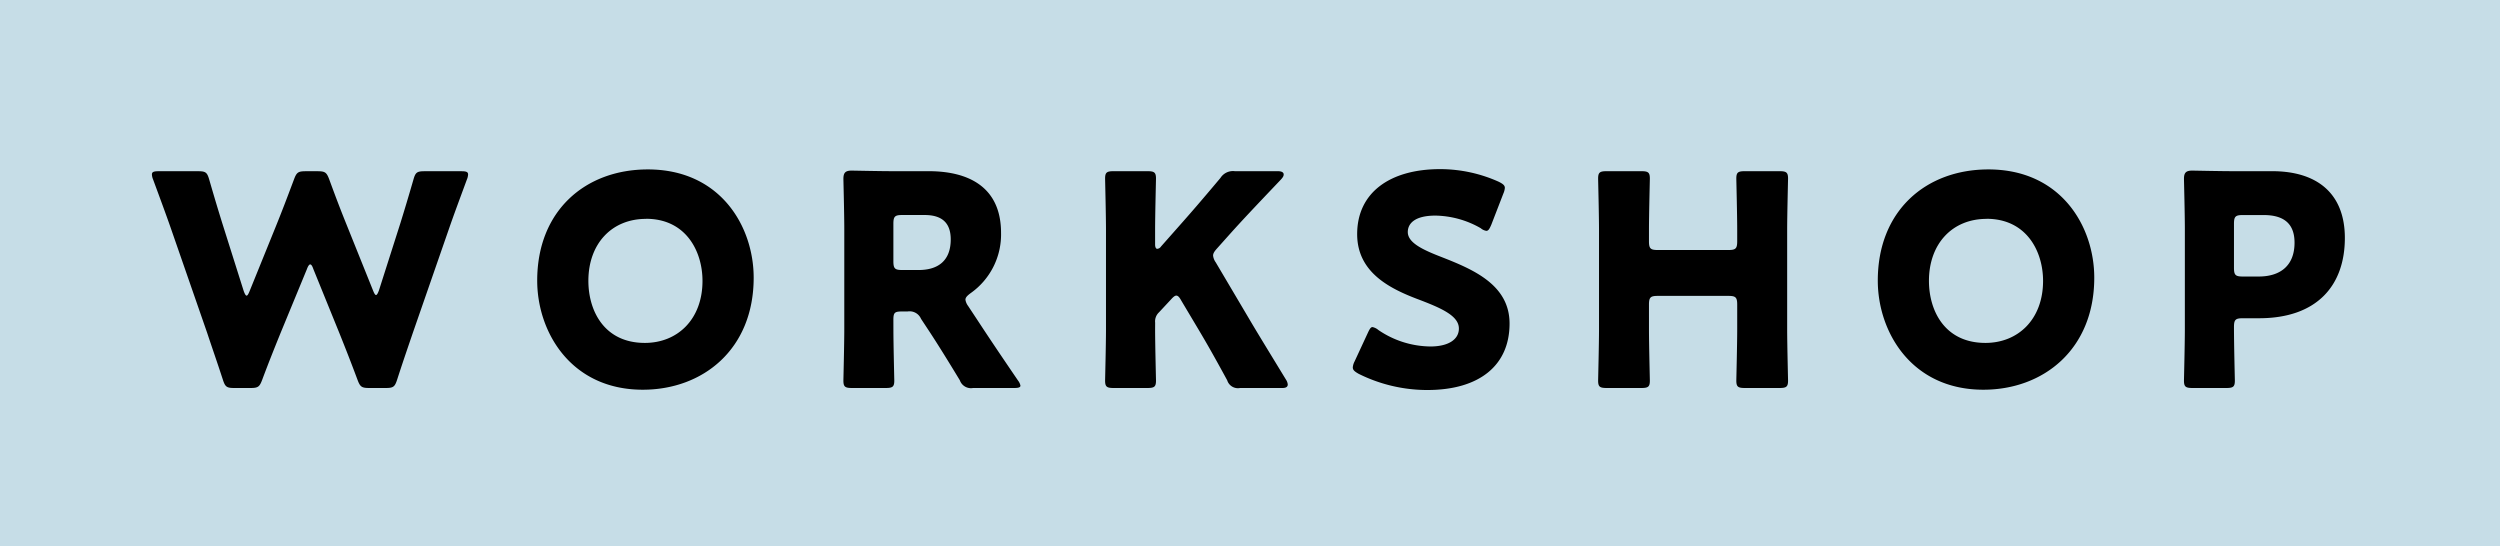
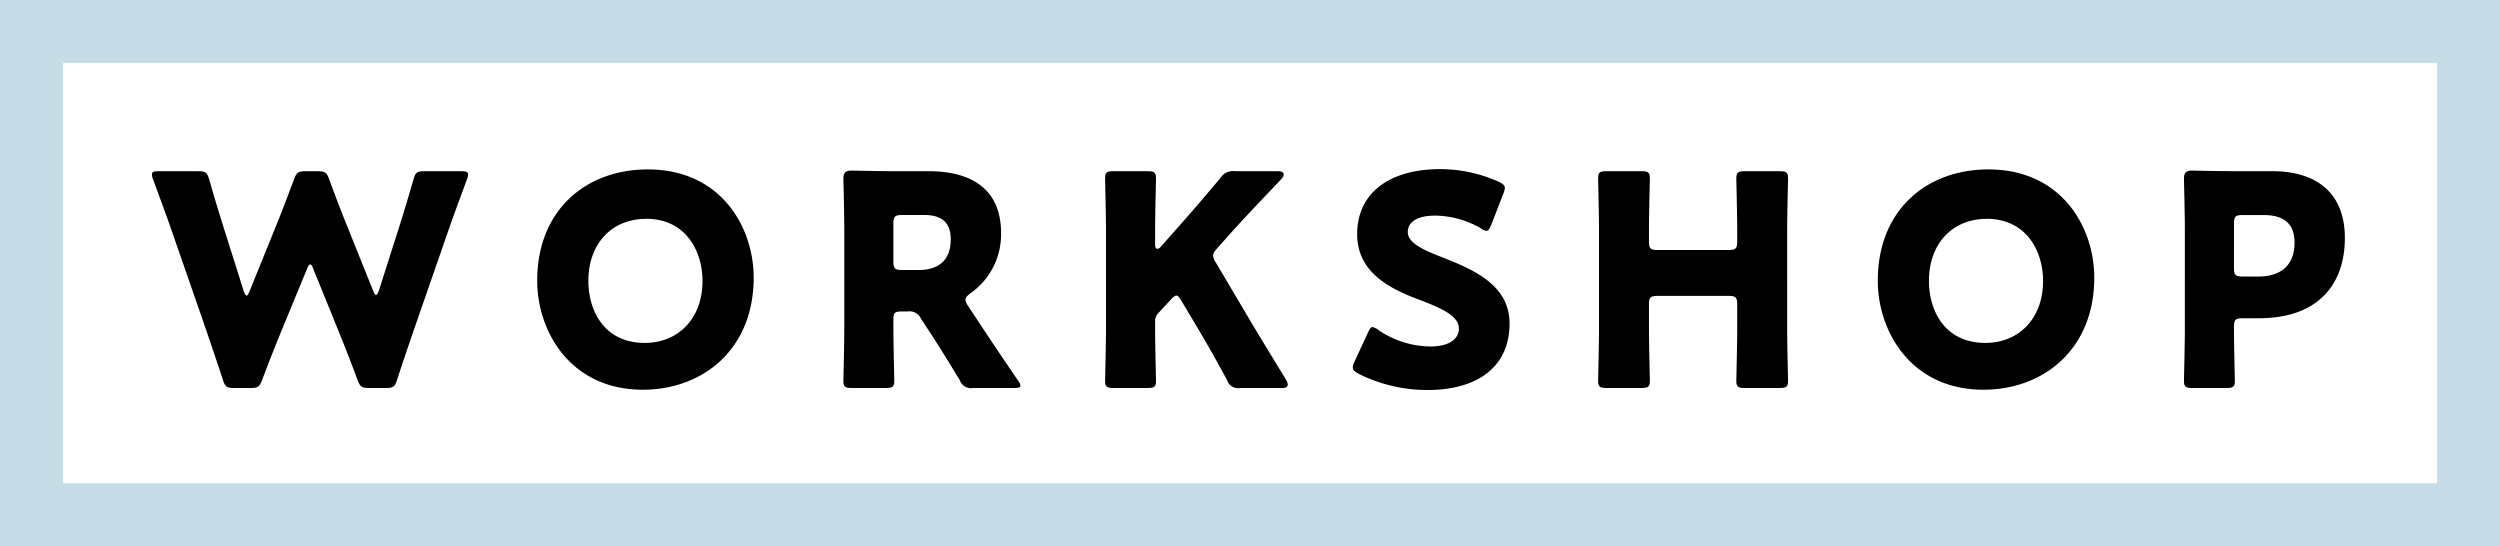
<svg xmlns="http://www.w3.org/2000/svg" width="238" height="52" viewBox="0 0 238 52">
  <g id="workshop_ttl" transform="translate(6 6)">
    <g id="パス_11307" data-name="パス 11307" fill="#b0cfdd" opacity="0.718">
-       <path d="M 229 43 L 226 43 L 0 43 L -3 43 L -3 40 L -3 0 L -3 -3 L 0 -3 L 226 -3 L 229 -3 L 229 0 L 229 40 L 229 43 Z" stroke="none" />
      <path d="M 0 0 L 0 40 L 226 40 L 226 0 L 0 0 M -6 -6 L 232 -6 L 232 46 L -6 46 L -6 -6 Z" stroke="none" fill="#b0cfde" />
    </g>
    <path id="パス_11308" data-name="パス 11308" d="M-89.782-11.116c.112-.308.224-.448.308-.448.112,0,.2.14.308.448l2.492,6.132c.56,1.4,1.036,2.6,1.708,4.4.252.672.392.784,1.12.784h1.568c.728,0,.868-.112,1.092-.812.56-1.736.98-2.94,1.484-4.424l3.5-10.08c.448-1.288.868-2.408,1.652-4.536a1.377,1.377,0,0,0,.112-.476c0-.252-.2-.308-.644-.308h-3.5c-.728,0-.868.112-1.064.812-.56,1.932-.868,2.94-1.232,4.116L-82.922-9.1c-.112.308-.2.448-.28.448s-.168-.14-.28-.42L-85.946-15.2c-.532-1.316-.98-2.464-1.708-4.452-.252-.672-.392-.784-1.12-.784h-1.12c-.728,0-.868.112-1.12.784-.756,2.016-1.176,3.108-1.708,4.424l-2.52,6.216c-.112.28-.2.42-.28.42s-.168-.14-.28-.448l-2.044-6.468c-.364-1.176-.672-2.184-1.232-4.116-.2-.7-.336-.812-1.064-.812h-3.752c-.448,0-.644.056-.644.308a1.377,1.377,0,0,0,.112.476c.784,2.128,1.2,3.248,1.652,4.536l3.5,10.08c.5,1.512.9,2.632,1.484,4.424.224.7.364.812,1.092.812h1.54c.728,0,.868-.112,1.12-.784.672-1.792,1.148-2.968,1.736-4.424Zm32.452-9.492c-5.936,0-10.528,3.92-10.528,10.584,0,4.872,3.192,10.388,10.052,10.388C-52.094.364-47.25-3.472-47.25-10.3-47.25-15.148-50.386-20.608-57.33-20.608Zm-.168,4.7c3.836,0,5.376,3.136,5.376,5.908,0,3.668-2.38,5.908-5.488,5.908-3.864,0-5.376-3.052-5.376-5.908C-62.986-13.524-60.774-15.9-57.5-15.9ZM-33.95-6.272c0-.7.112-.812.812-.812h.532a1.185,1.185,0,0,1,1.288.7l.868,1.316c.784,1.2,1.708,2.688,2.828,4.536A1.121,1.121,0,0,0-26.362.2h3.92c.392,0,.588-.056.588-.224A1.123,1.123,0,0,0-22.078-.5c-1.736-2.548-2.66-3.92-3.836-5.712l-.924-1.4A1.323,1.323,0,0,1-27.09-8.2c0-.2.14-.364.476-.616A6.832,6.832,0,0,0-23.7-14.56c0-4.368-3.08-5.88-6.888-5.88h-3.388c-1.288,0-3.752-.056-3.948-.056-.588,0-.784.2-.784.784,0,.2.084,3.3.084,4.788V-5.4c0,1.484-.084,4.7-.084,4.9,0,.588.168.7.812.7h3.22c.644,0,.812-.112.812-.7,0-.2-.084-3.416-.084-4.9Zm0-9.156c0-.7.14-.84.84-.84h2.128c1.512,0,2.492.616,2.492,2.324,0,2.1-1.288,2.912-3.052,2.912H-33.11c-.7,0-.84-.14-.84-.84ZM-9.03-6.02A1.173,1.173,0,0,1-8.666-7l1.148-1.232c.2-.224.364-.364.5-.364.168,0,.308.168.476.476l1.652,2.772C-4.158-4.116-3.514-3-2.17-.532A1.072,1.072,0,0,0-.938.2H3.094q.5,0,.5-.336A.993.993,0,0,0,3.43-.588C1.33-4.032.574-5.264-.182-6.552l-3.08-5.208a1.357,1.357,0,0,1-.252-.644c0-.224.14-.42.392-.7l1.176-1.316c1.232-1.372,2.184-2.38,4.9-5.236.2-.224.252-.336.252-.476,0-.2-.2-.308-.56-.308H-1.442a1.411,1.411,0,0,0-1.372.644c-1.932,2.3-2.856,3.36-3.948,4.592L-8.47-13.272a.482.482,0,0,1-.364.224c-.112,0-.2-.14-.2-.42V-14.84c0-1.484.084-4.7.084-4.9,0-.588-.168-.7-.812-.7h-3.22c-.644,0-.812.112-.812.7,0,.2.084,3.416.084,4.9V-5.4c0,1.484-.084,4.7-.084,4.9,0,.588.168.7.812.7h3.22c.644,0,.812-.112.812-.7,0-.2-.084-3.416-.084-4.9Zm27.272-6.244c-1.736-.672-3.22-1.344-3.22-2.38,0-.84.7-1.568,2.632-1.568a8.917,8.917,0,0,1,4.312,1.2,1.079,1.079,0,0,0,.532.252c.2,0,.308-.2.476-.588l1.148-2.968a1.664,1.664,0,0,0,.14-.532c0-.252-.2-.392-.588-.588a13.612,13.612,0,0,0-5.572-1.2c-4.788,0-7.9,2.24-7.9,6.188,0,3.612,3.052,5.152,5.684,6.16,2.3.868,4,1.6,4,2.828,0,1.064-1.036,1.708-2.716,1.708A8.932,8.932,0,0,1,12.222-5.32a1.267,1.267,0,0,0-.56-.28c-.168,0-.28.2-.448.56L9.954-2.324a1.484,1.484,0,0,0-.168.56c0,.252.168.392.56.616A14.655,14.655,0,0,0,16.87.392c4.984,0,7.84-2.352,7.84-6.328C24.71-9.632,21.238-11.088,18.242-12.264Zm19.74,4.536c0-.7.14-.84.84-.84h6.72c.7,0,.84.14.84.84V-5.4c0,1.484-.084,4.7-.084,4.9,0,.588.168.7.812.7h3.3c.644,0,.812-.112.812-.7,0-.2-.084-3.416-.084-4.9V-14.84c0-1.484.084-4.7.084-4.9,0-.588-.168-.7-.812-.7h-3.3c-.644,0-.812.112-.812.7,0,.2.084,3.416.084,4.9v1.064c0,.7-.14.84-.84.84h-6.72c-.7,0-.84-.14-.84-.84V-14.84c0-1.484.084-4.7.084-4.9,0-.588-.168-.7-.812-.7h-3.3c-.644,0-.812.112-.812.7,0,.2.084,3.416.084,4.9V-5.4c0,1.484-.084,4.7-.084,4.9,0,.588.168.7.812.7h3.3c.644,0,.812-.112.812-.7,0-.2-.084-3.416-.084-4.9Zm32.312-12.88c-5.936,0-10.528,3.92-10.528,10.584C59.766-5.152,62.958.364,69.818.364,75.53.364,80.374-3.472,80.374-10.3,80.374-15.148,77.238-20.608,70.294-20.608Zm-.168,4.7C73.962-15.9,75.5-12.768,75.5-10c0,3.668-2.38,5.908-5.488,5.908-3.864,0-5.376-3.052-5.376-5.908C64.638-13.524,66.85-15.9,70.126-15.9ZM92.946.2c.644,0,.812-.112.812-.7,0-.2-.084-3.388-.084-5.1,0-.7.14-.84.84-.84h1.54c5.516,0,8.176-3.108,8.176-7.644,0-4.228-2.632-6.356-6.916-6.356H93.646c-1.288,0-3.752-.056-3.948-.056-.588,0-.784.2-.784.784,0,.2.084,3.3.084,4.788V-5.4c0,1.484-.084,4.7-.084,4.9,0,.588.168.7.812.7Zm.728-15.624c0-.7.14-.84.84-.84H96.5c2.072,0,2.94.952,2.94,2.632,0,2.128-1.288,3.22-3.416,3.22H94.514c-.7,0-.84-.14-.84-.84Z" transform="translate(113 30.737)" style="mix-blend-mode: multiply;isolation: isolate" />
  </g>
</svg>